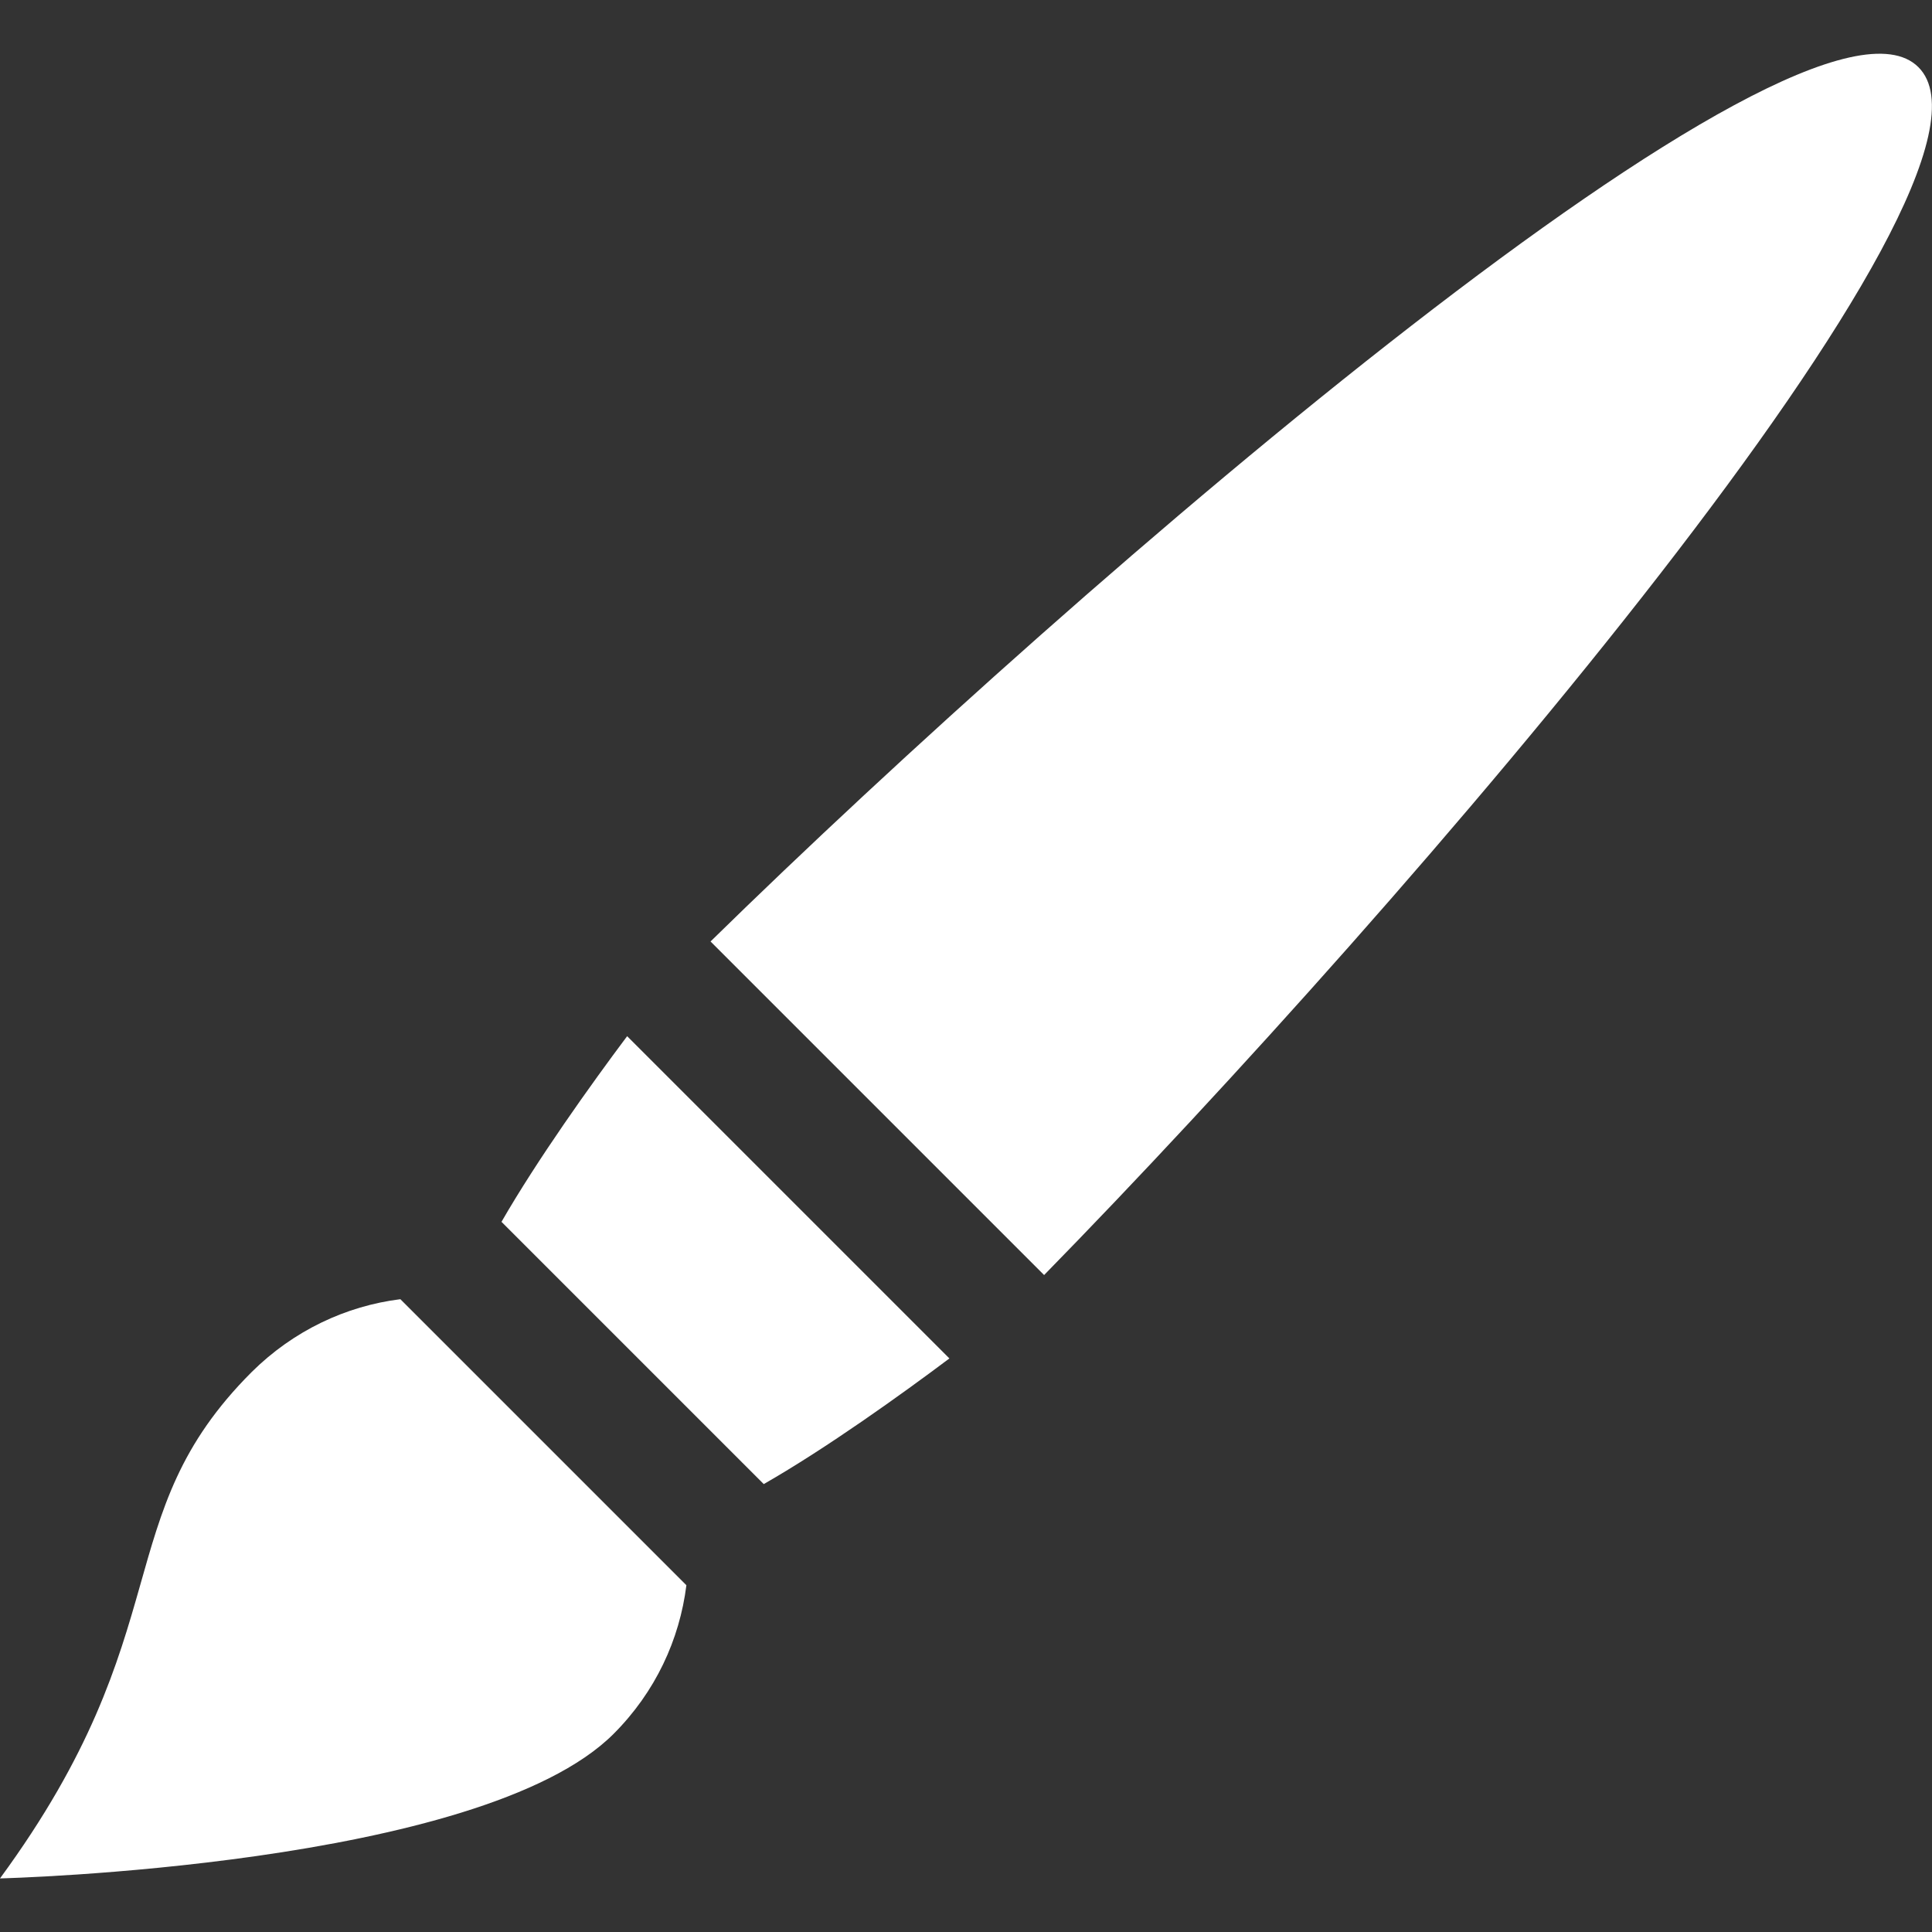
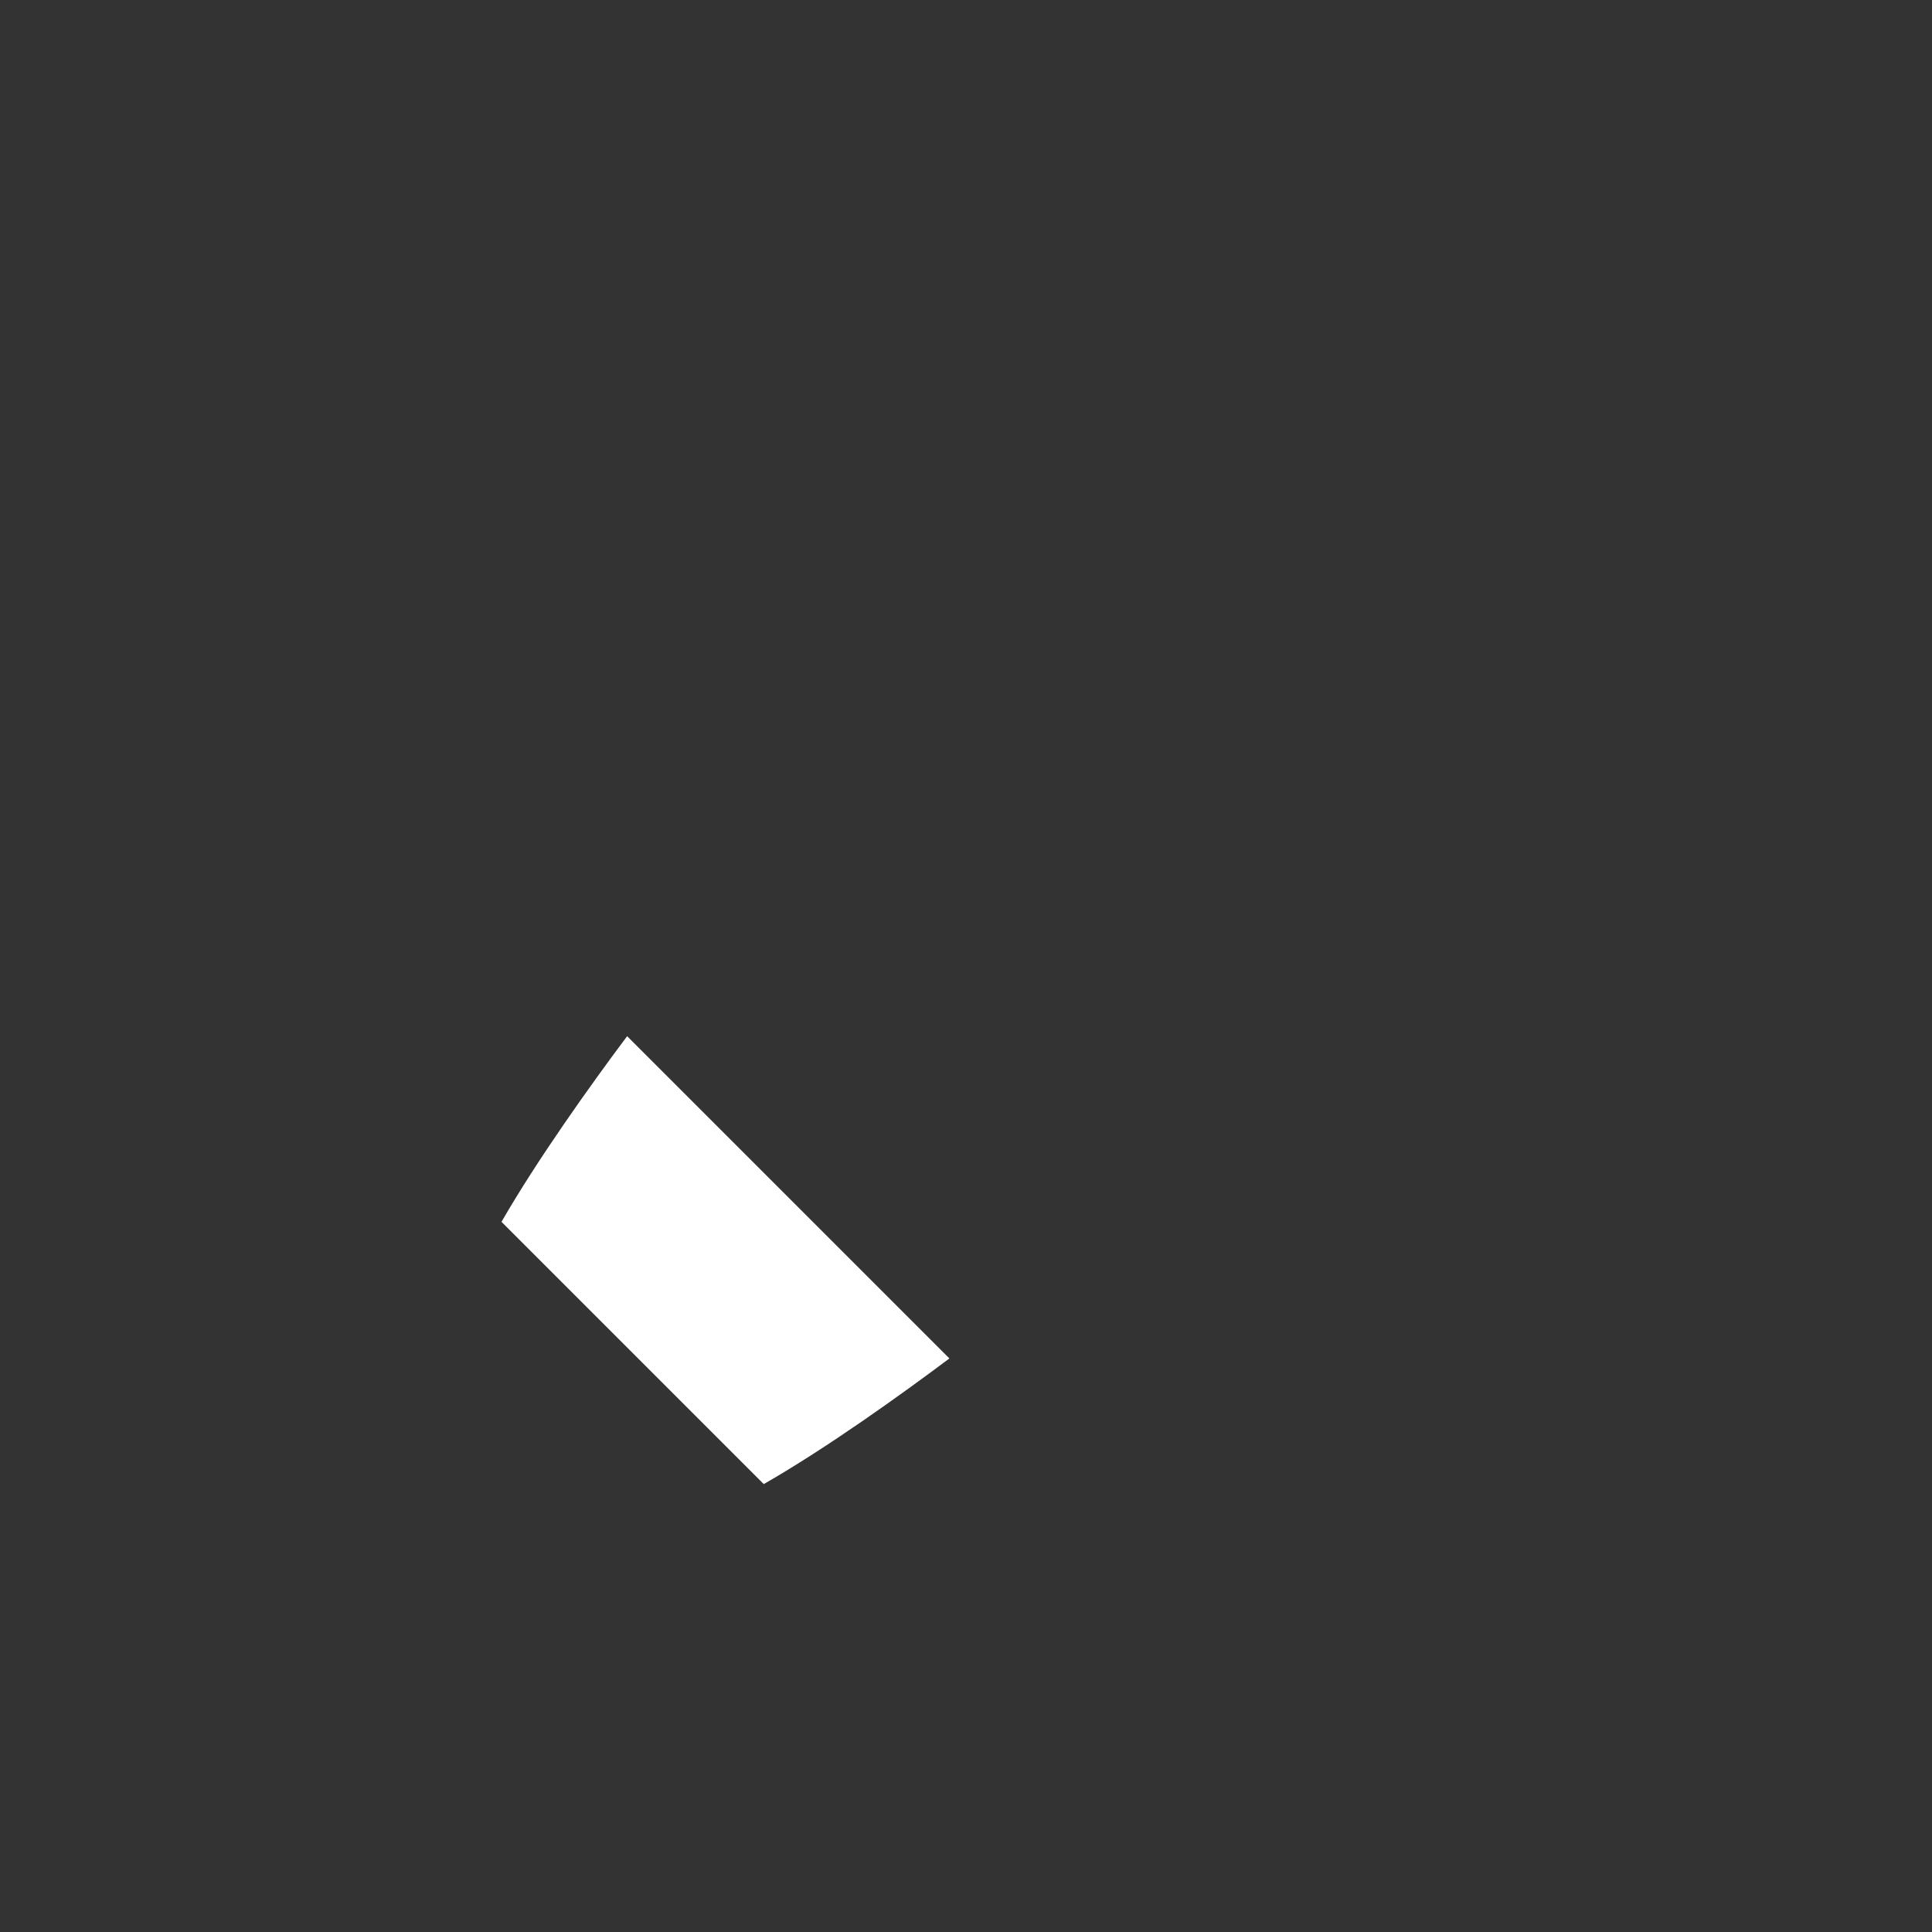
<svg xmlns="http://www.w3.org/2000/svg" version="1.1" id="Layer_1" x="0px" y="0px" viewBox="-49 141 512 512" style="enable-background:new -49 141 512 512;" xml:space="preserve">
  <rect x="-49" y="141" width="512" height="512" fill="#333333" stroke="none" />
  <style type="text/css">
	.st0{fill:#FFFFFF;}
</style>
  <g>
    <g>
-       <path class="st0" d="M459.4,158.8c-29.9-29.9-222,135.6-320.1,231.7l88.4,88.4C323.8,380.7,489.4,188.7,459.4,158.8z" />
-     </g>
+       </g>
  </g>
  <g>
    <g>
      <path class="st0" d="M117.2,415.6c-9.6,12.8-23.8,32.7-33.3,49.2l69.5,69.5c16.6-9.5,36.4-23.7,49.2-33.3L117.2,415.6z" />
    </g>
  </g>
  <g>
    <g>
-       <path class="st0" d="M57.1,485.3c-14.4,1.8-28.3,8.3-39.4,19.3C-20.8,543.1-0.6,572.8-49,638.8c0,0,127.4-3.1,162.6-38.3    c11.1-11.1,17.5-25,19.3-39.4L57.1,485.3z" />
-     </g>
+       </g>
  </g>
</svg>